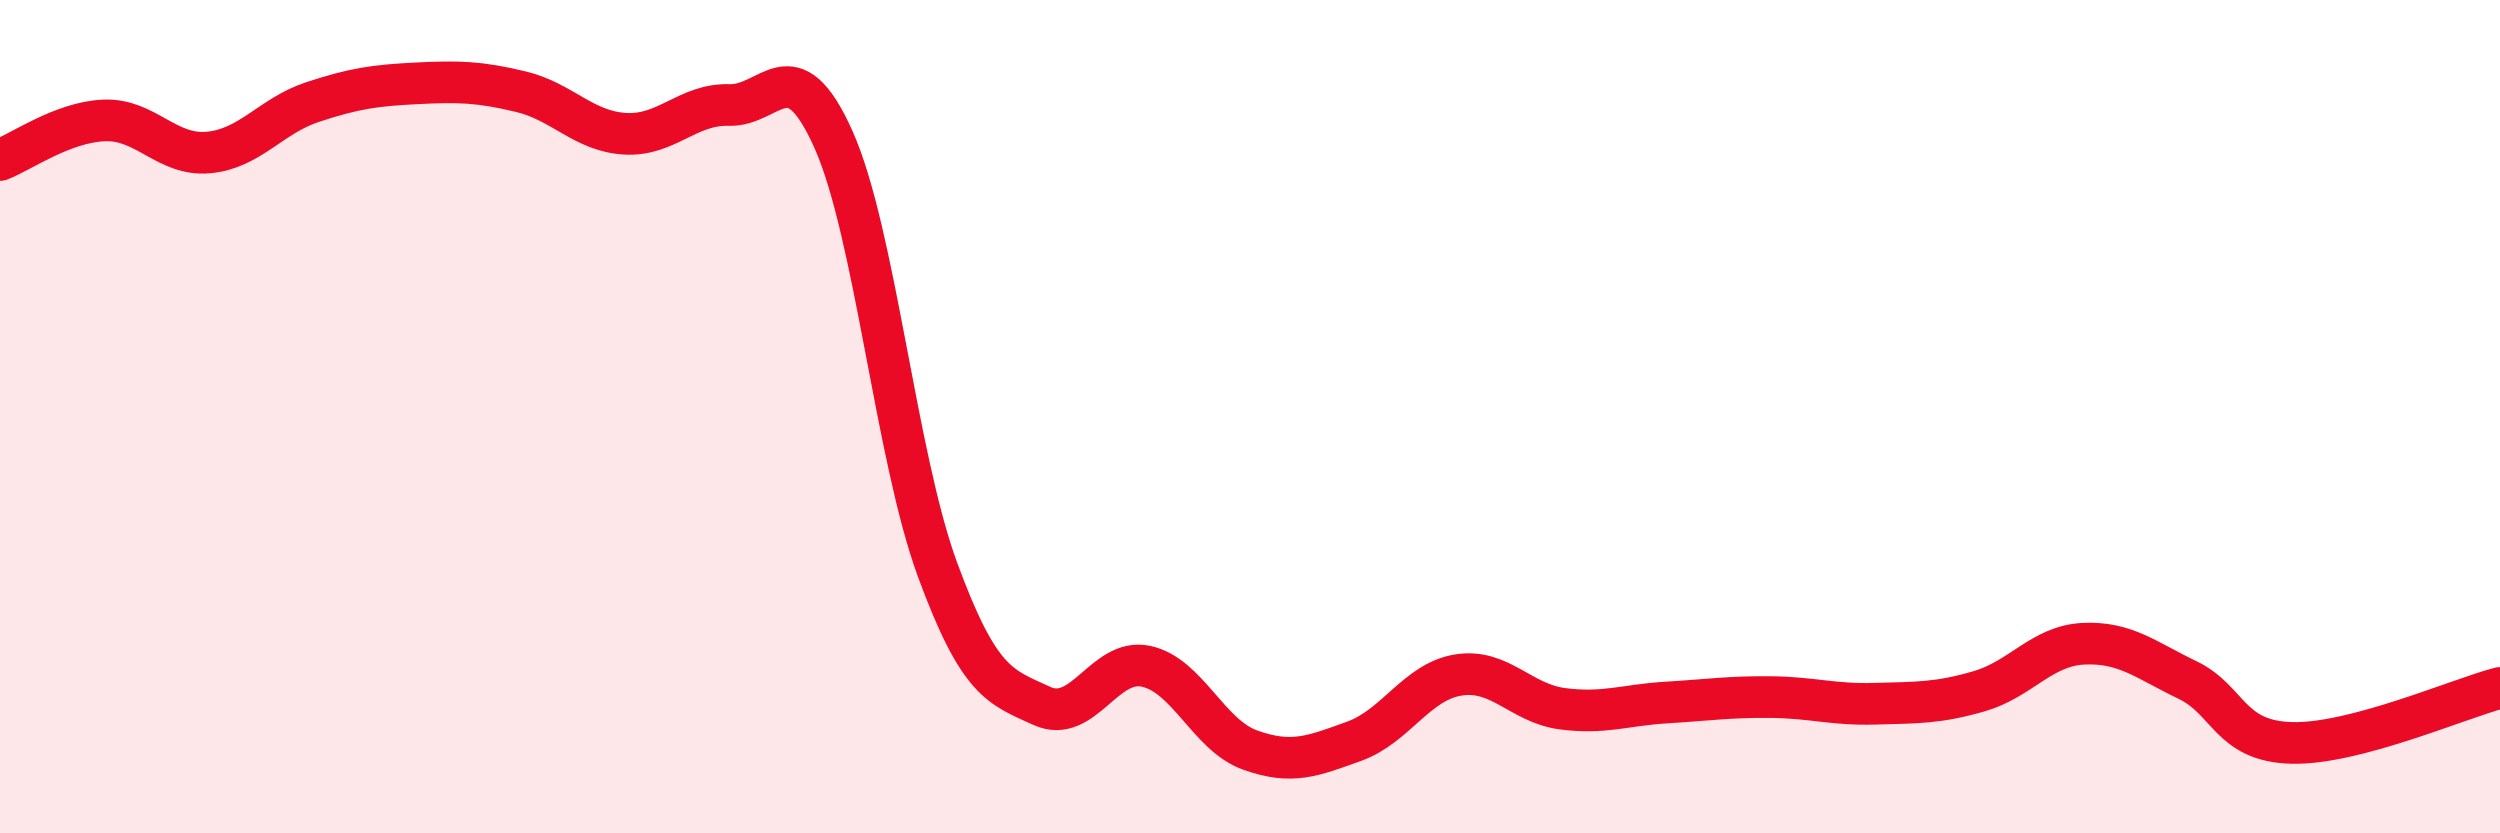
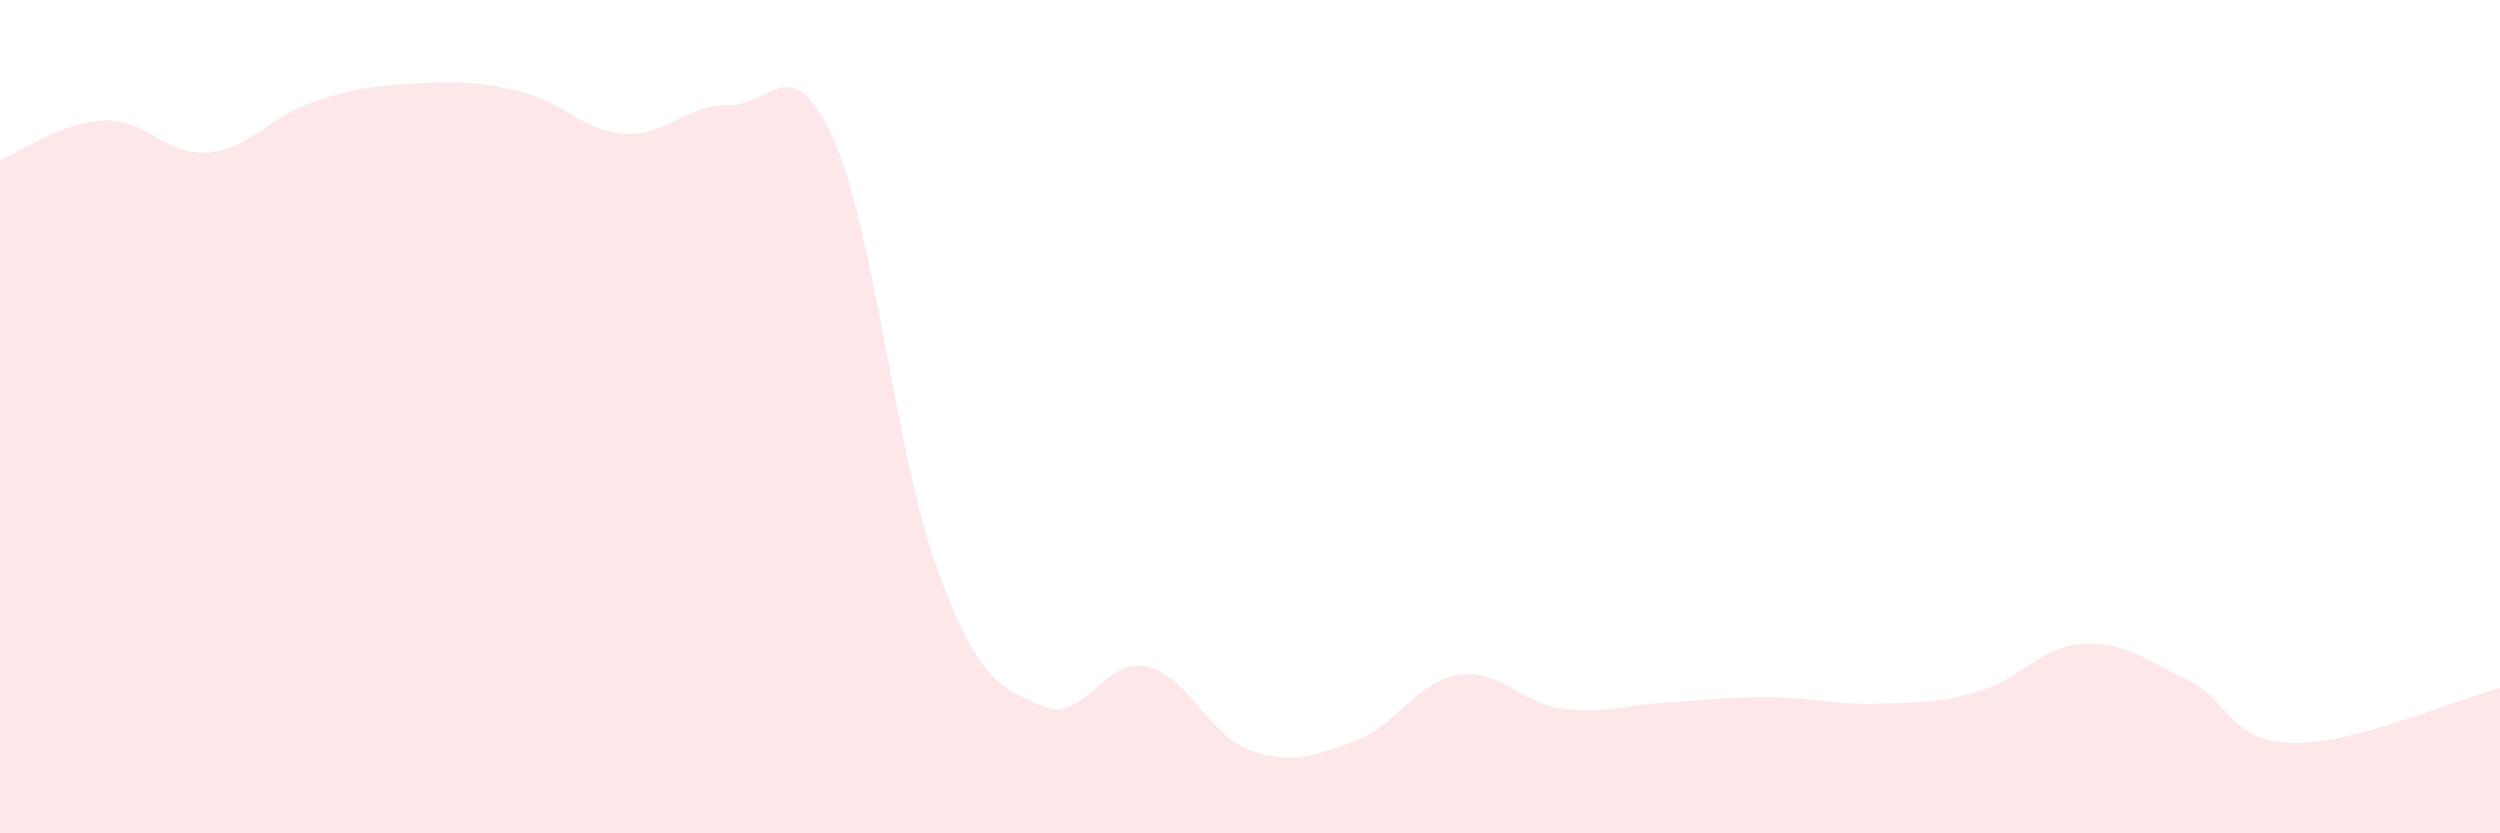
<svg xmlns="http://www.w3.org/2000/svg" width="60" height="20" viewBox="0 0 60 20">
  <path d="M 0,3.84 C 0.5,3.65 1.5,2.93 2.5,2.89 C 3.5,2.85 4,3.75 5,3.66 C 6,3.57 6.5,2.78 7.5,2.45 C 8.5,2.12 9,2.05 10,2 C 11,1.95 11.5,1.96 12.5,2.2 C 13.5,2.44 14,3.15 15,3.21 C 16,3.27 16.5,2.49 17.5,2.52 C 18.5,2.55 19,1.11 20,3.34 C 21,5.57 21.5,10.95 22.5,13.67 C 23.5,16.39 24,16.48 25,16.94 C 26,17.4 26.5,15.78 27.5,15.99 C 28.5,16.2 29,17.64 30,18 C 31,18.36 31.5,18.15 32.5,17.79 C 33.5,17.43 34,16.36 35,16.2 C 36,16.04 36.5,16.88 37.5,17.01 C 38.5,17.14 39,16.92 40,16.86 C 41,16.8 41.5,16.72 42.5,16.73 C 43.5,16.74 44,16.92 45,16.89 C 46,16.86 46.5,16.88 47.5,16.59 C 48.5,16.3 49,15.5 50,15.45 C 51,15.4 51.5,15.84 52.5,16.32 C 53.5,16.8 53.5,17.79 55,17.83 C 56.5,17.87 59,16.77 60,16.51L60 20L0 20Z" fill="#EB0A25" opacity="0.1" stroke-linecap="round" stroke-linejoin="round" />
-   <path d="M 0,3.84 C 0.5,3.65 1.5,2.93 2.5,2.89 C 3.5,2.85 4,3.75 5,3.66 C 6,3.57 6.5,2.78 7.5,2.45 C 8.5,2.12 9,2.05 10,2 C 11,1.95 11.5,1.96 12.5,2.2 C 13.5,2.44 14,3.15 15,3.21 C 16,3.27 16.5,2.49 17.5,2.52 C 18.5,2.55 19,1.11 20,3.34 C 21,5.57 21.5,10.95 22.5,13.67 C 23.5,16.39 24,16.48 25,16.94 C 26,17.4 26.5,15.78 27.5,15.99 C 28.5,16.2 29,17.64 30,18 C 31,18.36 31.5,18.15 32.5,17.79 C 33.5,17.43 34,16.36 35,16.2 C 36,16.04 36.5,16.88 37.5,17.01 C 38.5,17.14 39,16.92 40,16.86 C 41,16.8 41.5,16.72 42.5,16.73 C 43.5,16.74 44,16.92 45,16.89 C 46,16.86 46.5,16.88 47.5,16.59 C 48.5,16.3 49,15.5 50,15.45 C 51,15.4 51.5,15.84 52.5,16.32 C 53.5,16.8 53.5,17.79 55,17.83 C 56.5,17.87 59,16.77 60,16.51" stroke="#EB0A25" stroke-width="1" fill="none" stroke-linecap="round" stroke-linejoin="round" />
</svg>